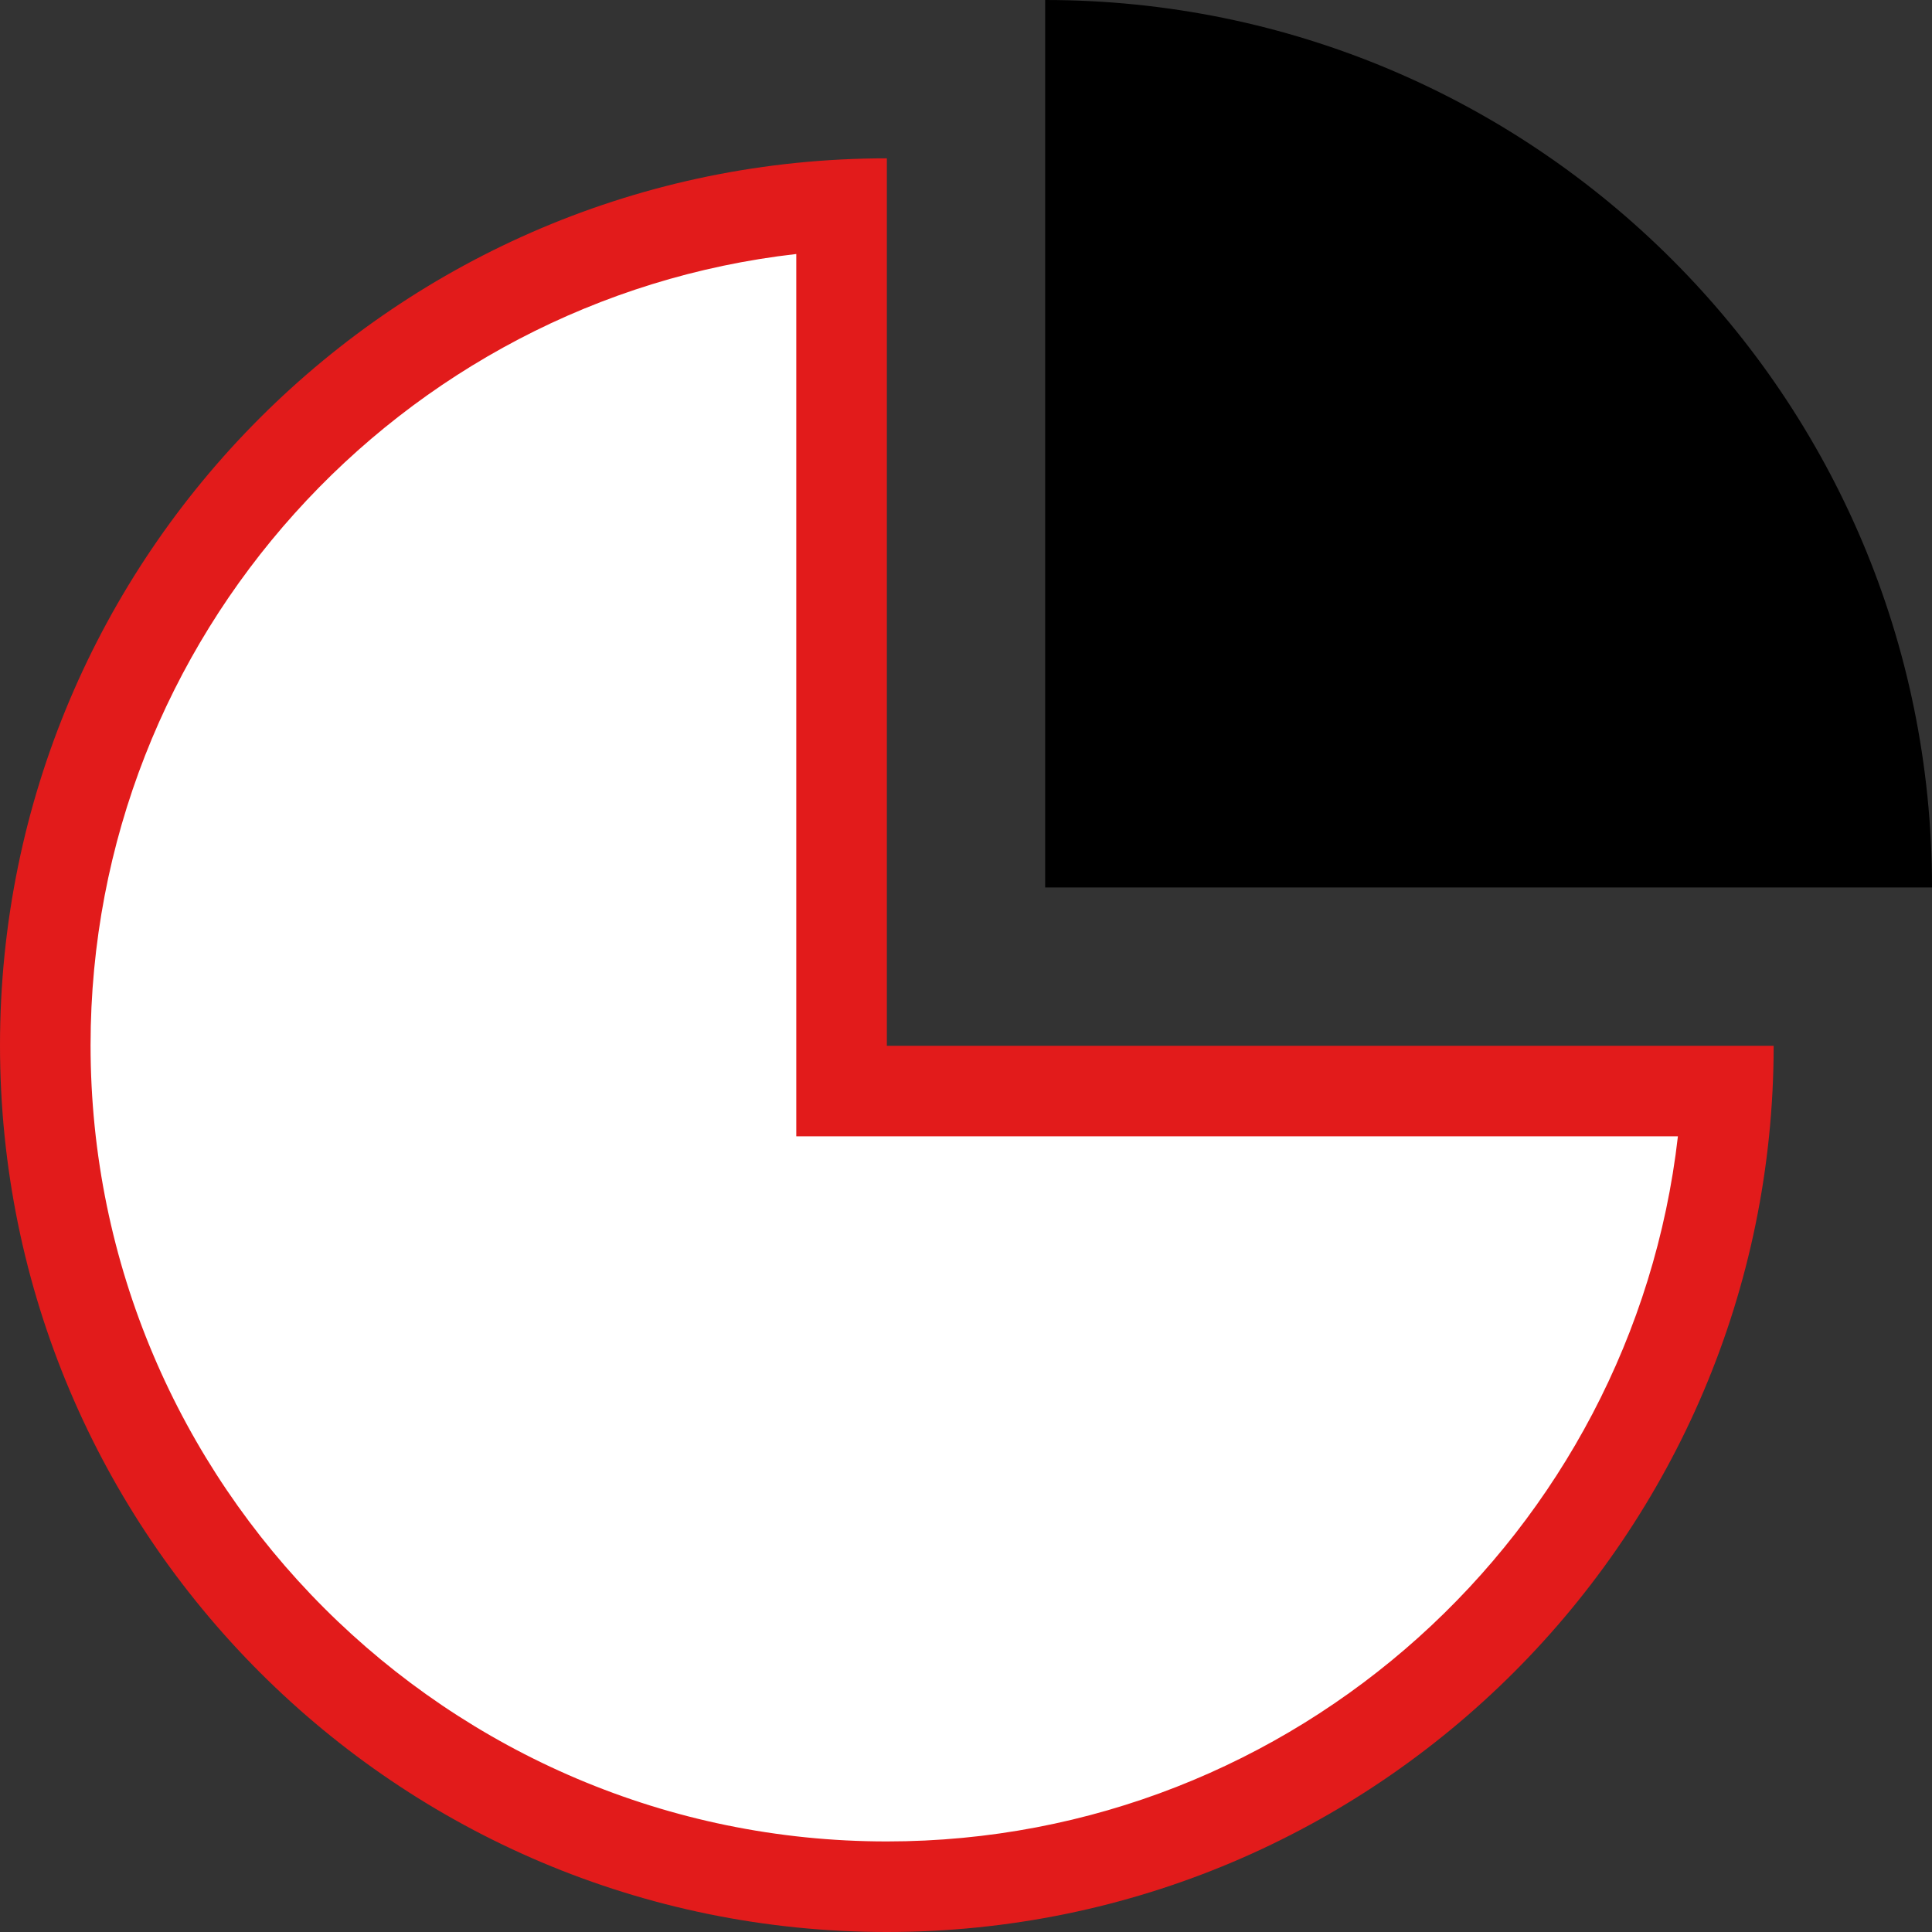
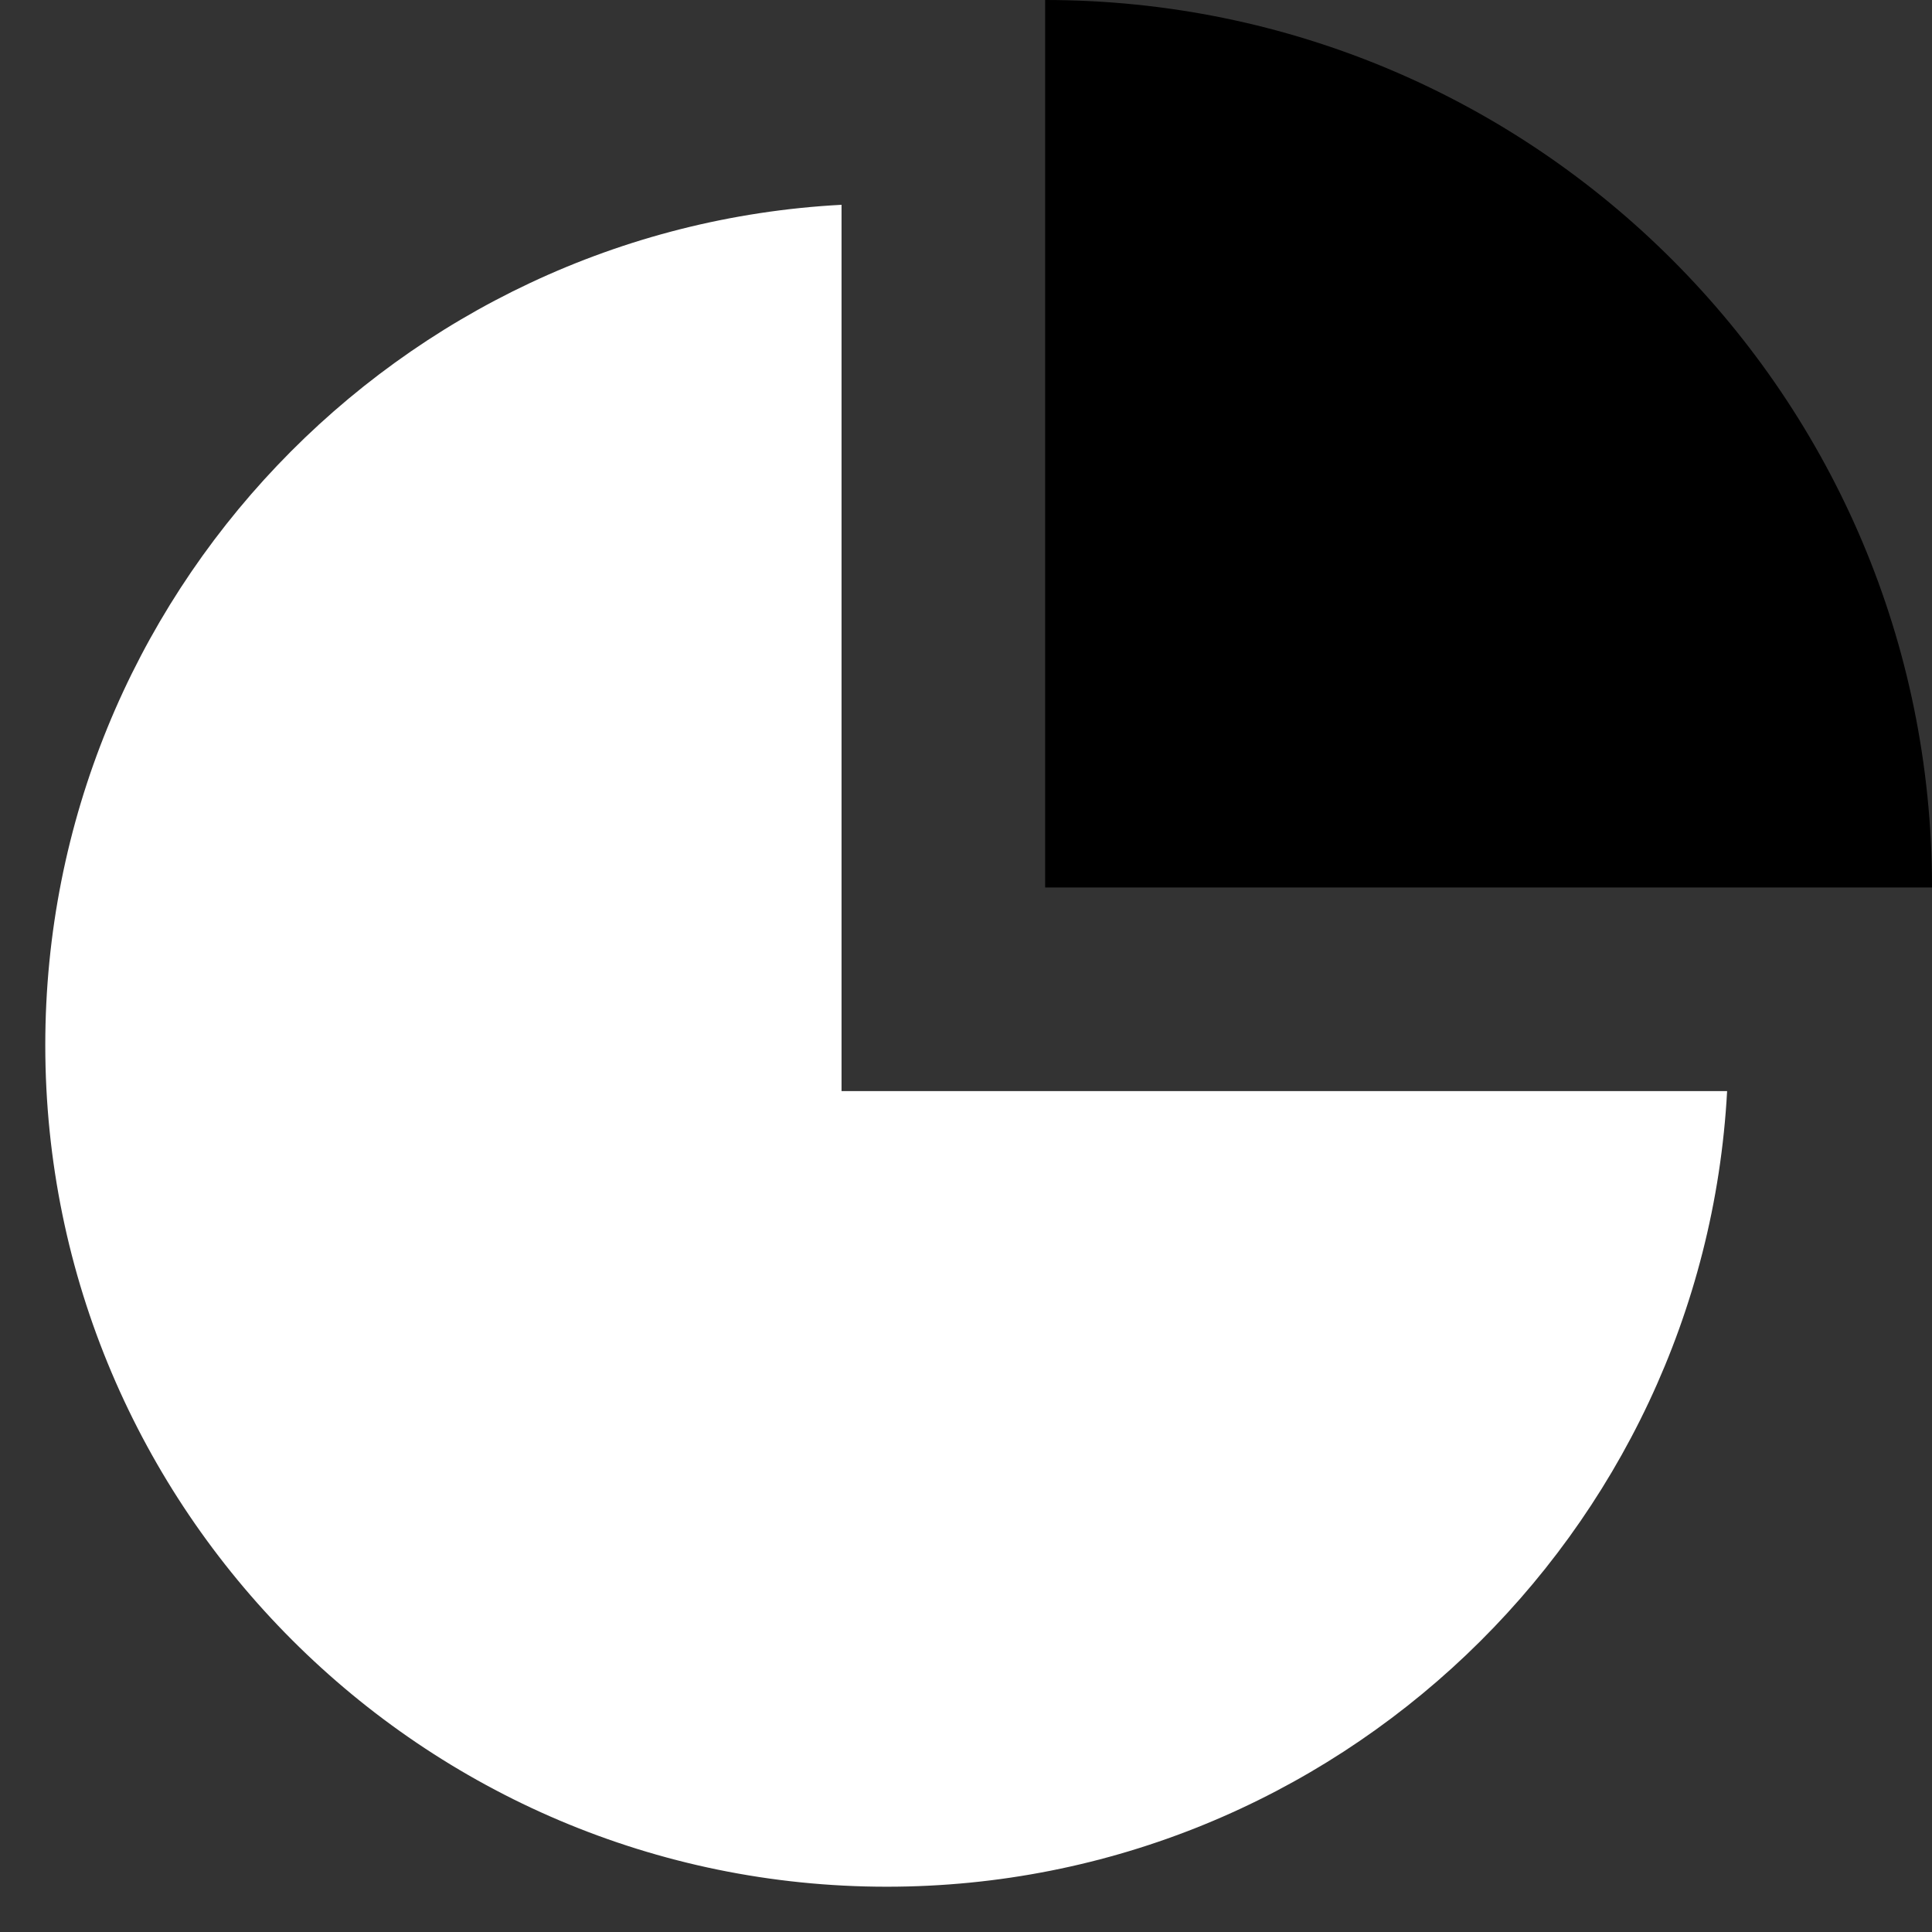
<svg xmlns="http://www.w3.org/2000/svg" height="800px" width="800px" version="1.1" id="Layer_1" viewBox="0 0 512 512" xml:space="preserve">
  <rect x="0" y="0" width="512" height="512" fill="#333333" stroke="none" />
  <path style="fill:#FFFFFF;" d="M235.016,500C112.048,500,12,399.952,12,276.976C12,158.024,105.6,60.52,223.016,54.272v234.872  h234.688C451.368,406.48,353.88,500,235.016,500z" />
-   <path style="fill:#E21B1B;" d="M211.024,67.312v209.832v24h24h209.64C432.632,406.16,343.176,488,235.024,488  C118.664,488,24,393.336,24,276.984C24,168.736,105.92,79.264,211.024,67.312 M235.024,41.96C105.224,41.96,0,147.184,0,276.984  C0,406.776,105.224,512,235.024,512c129.744,0,234.928-105.128,235.016-234.848H235.024V41.96L235.024,41.96z" />
  <path d="M443.248,68.928C400.712,26.344,341.92,0,276.976,0v235.192h235.016c0-0.056,0.008-0.112,0.008-0.168  C512,170.168,485.728,111.448,443.248,68.928z" />
</svg>